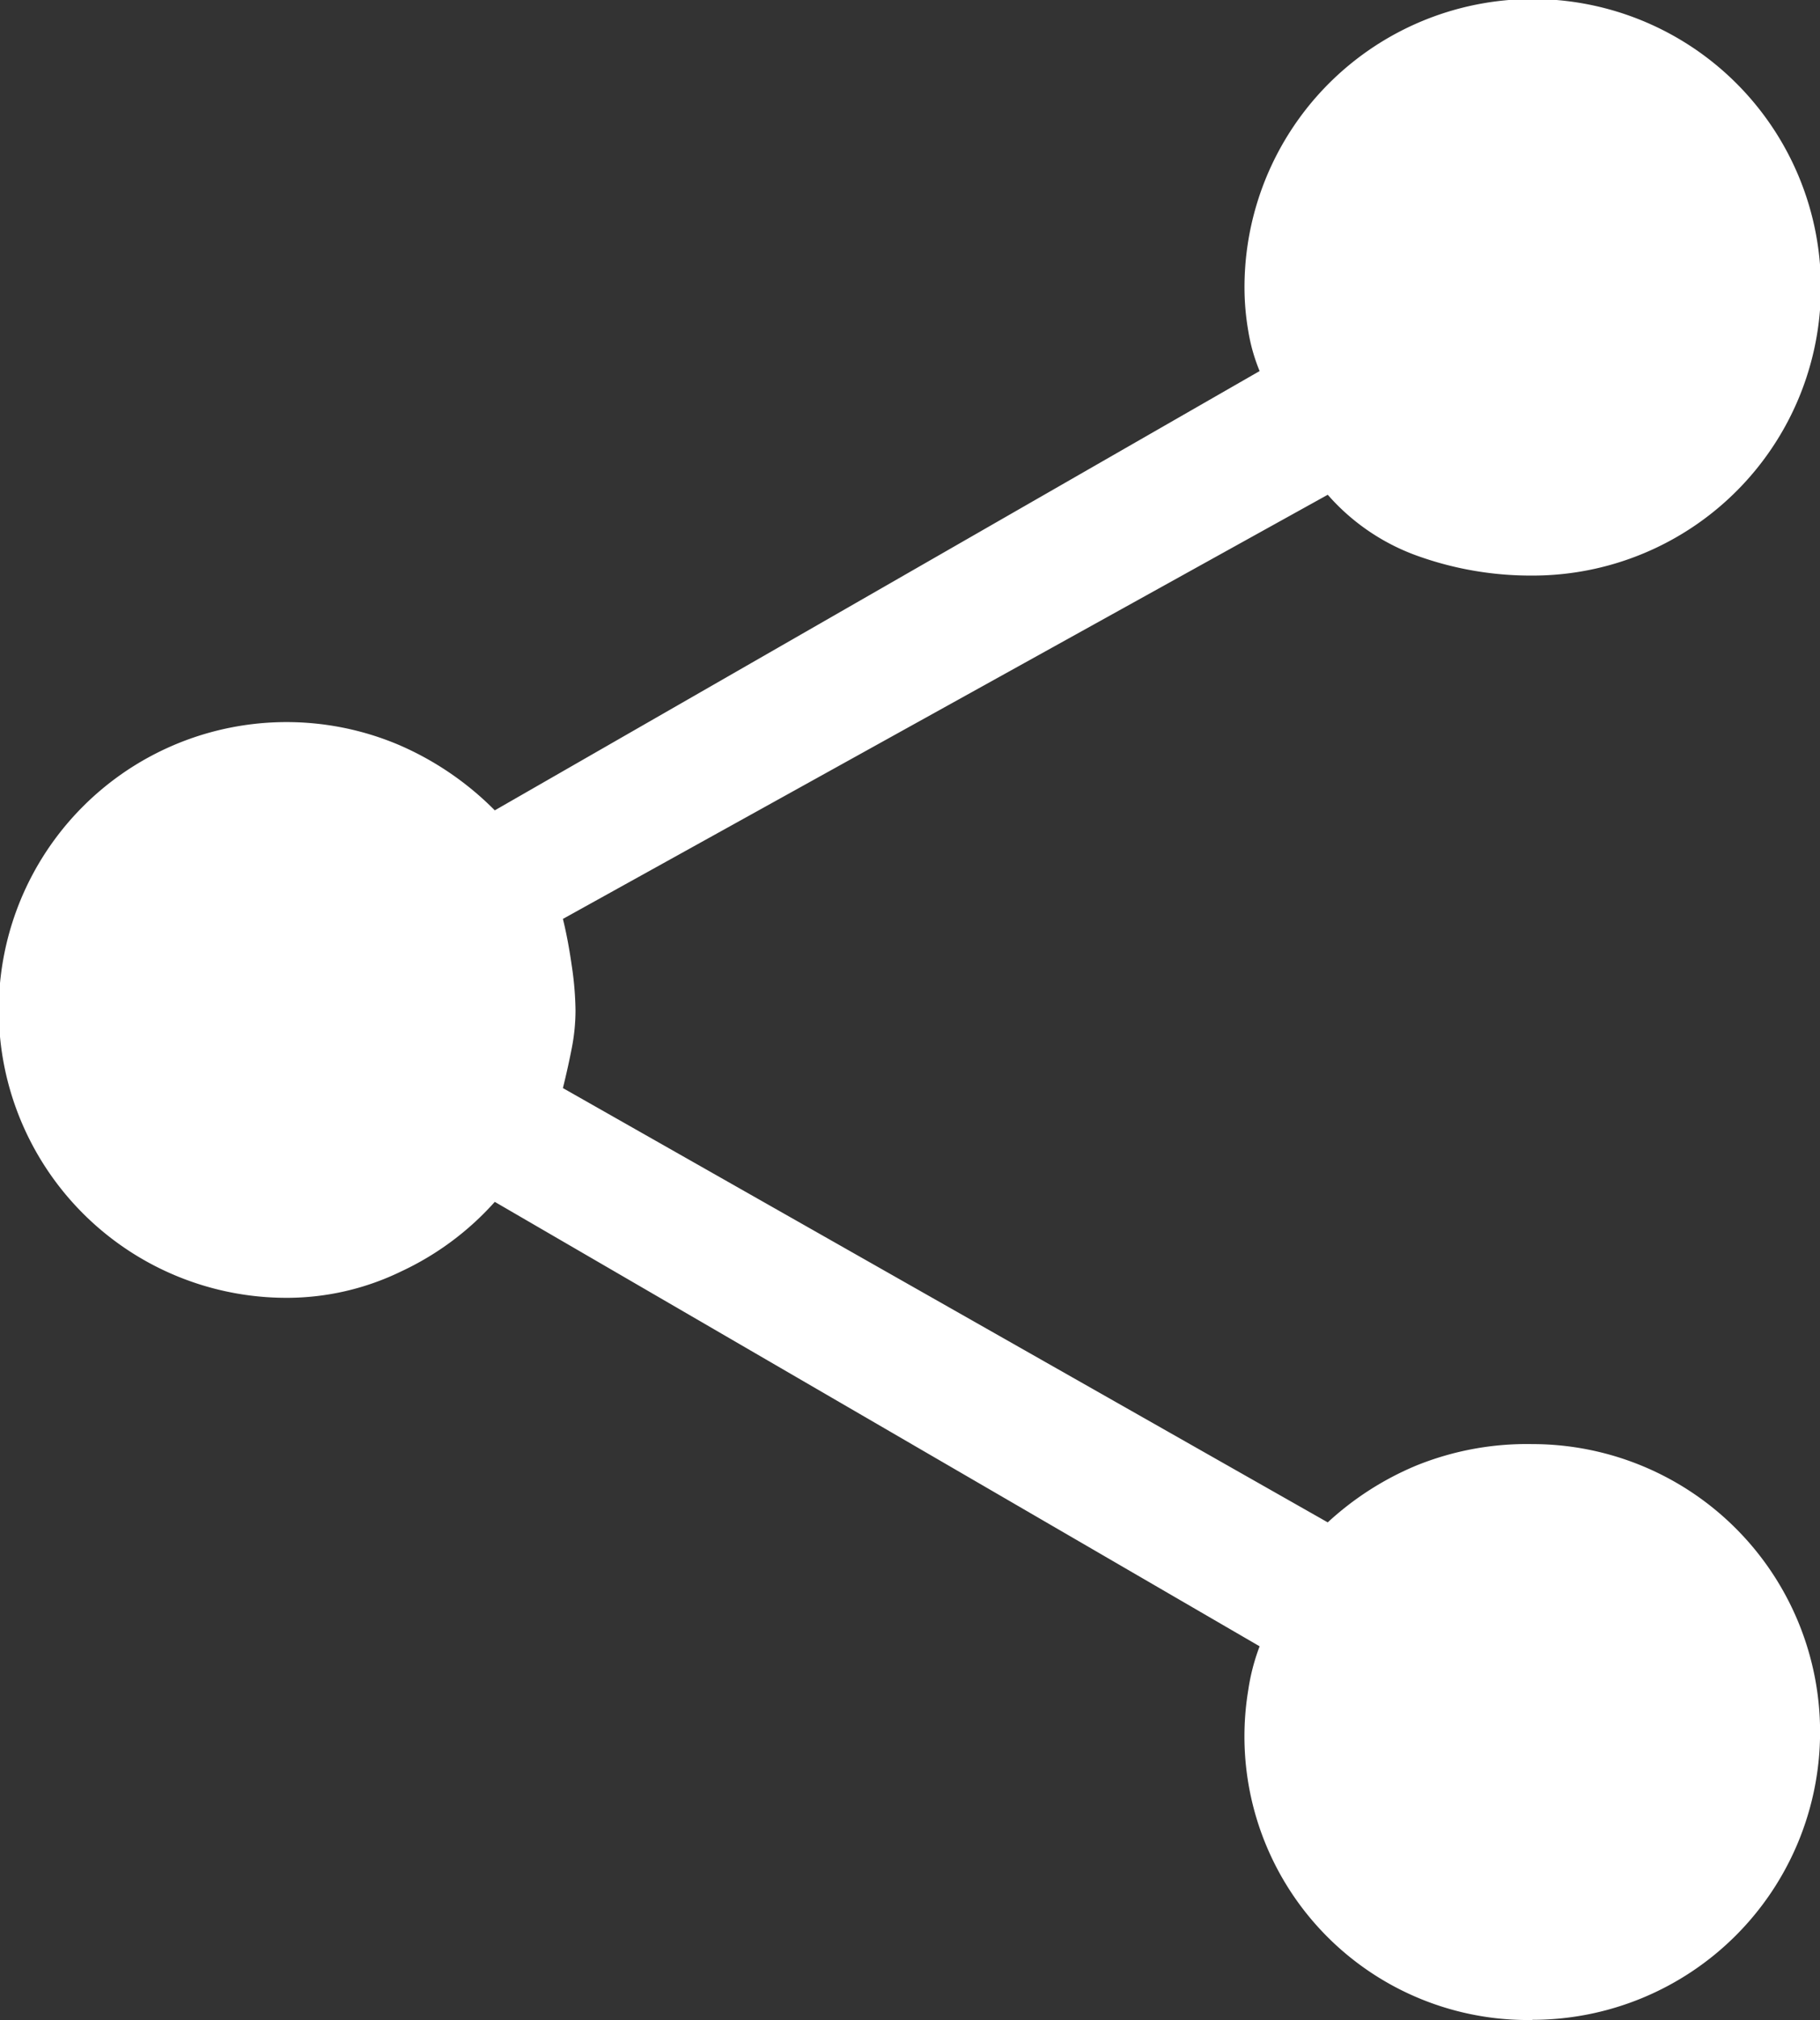
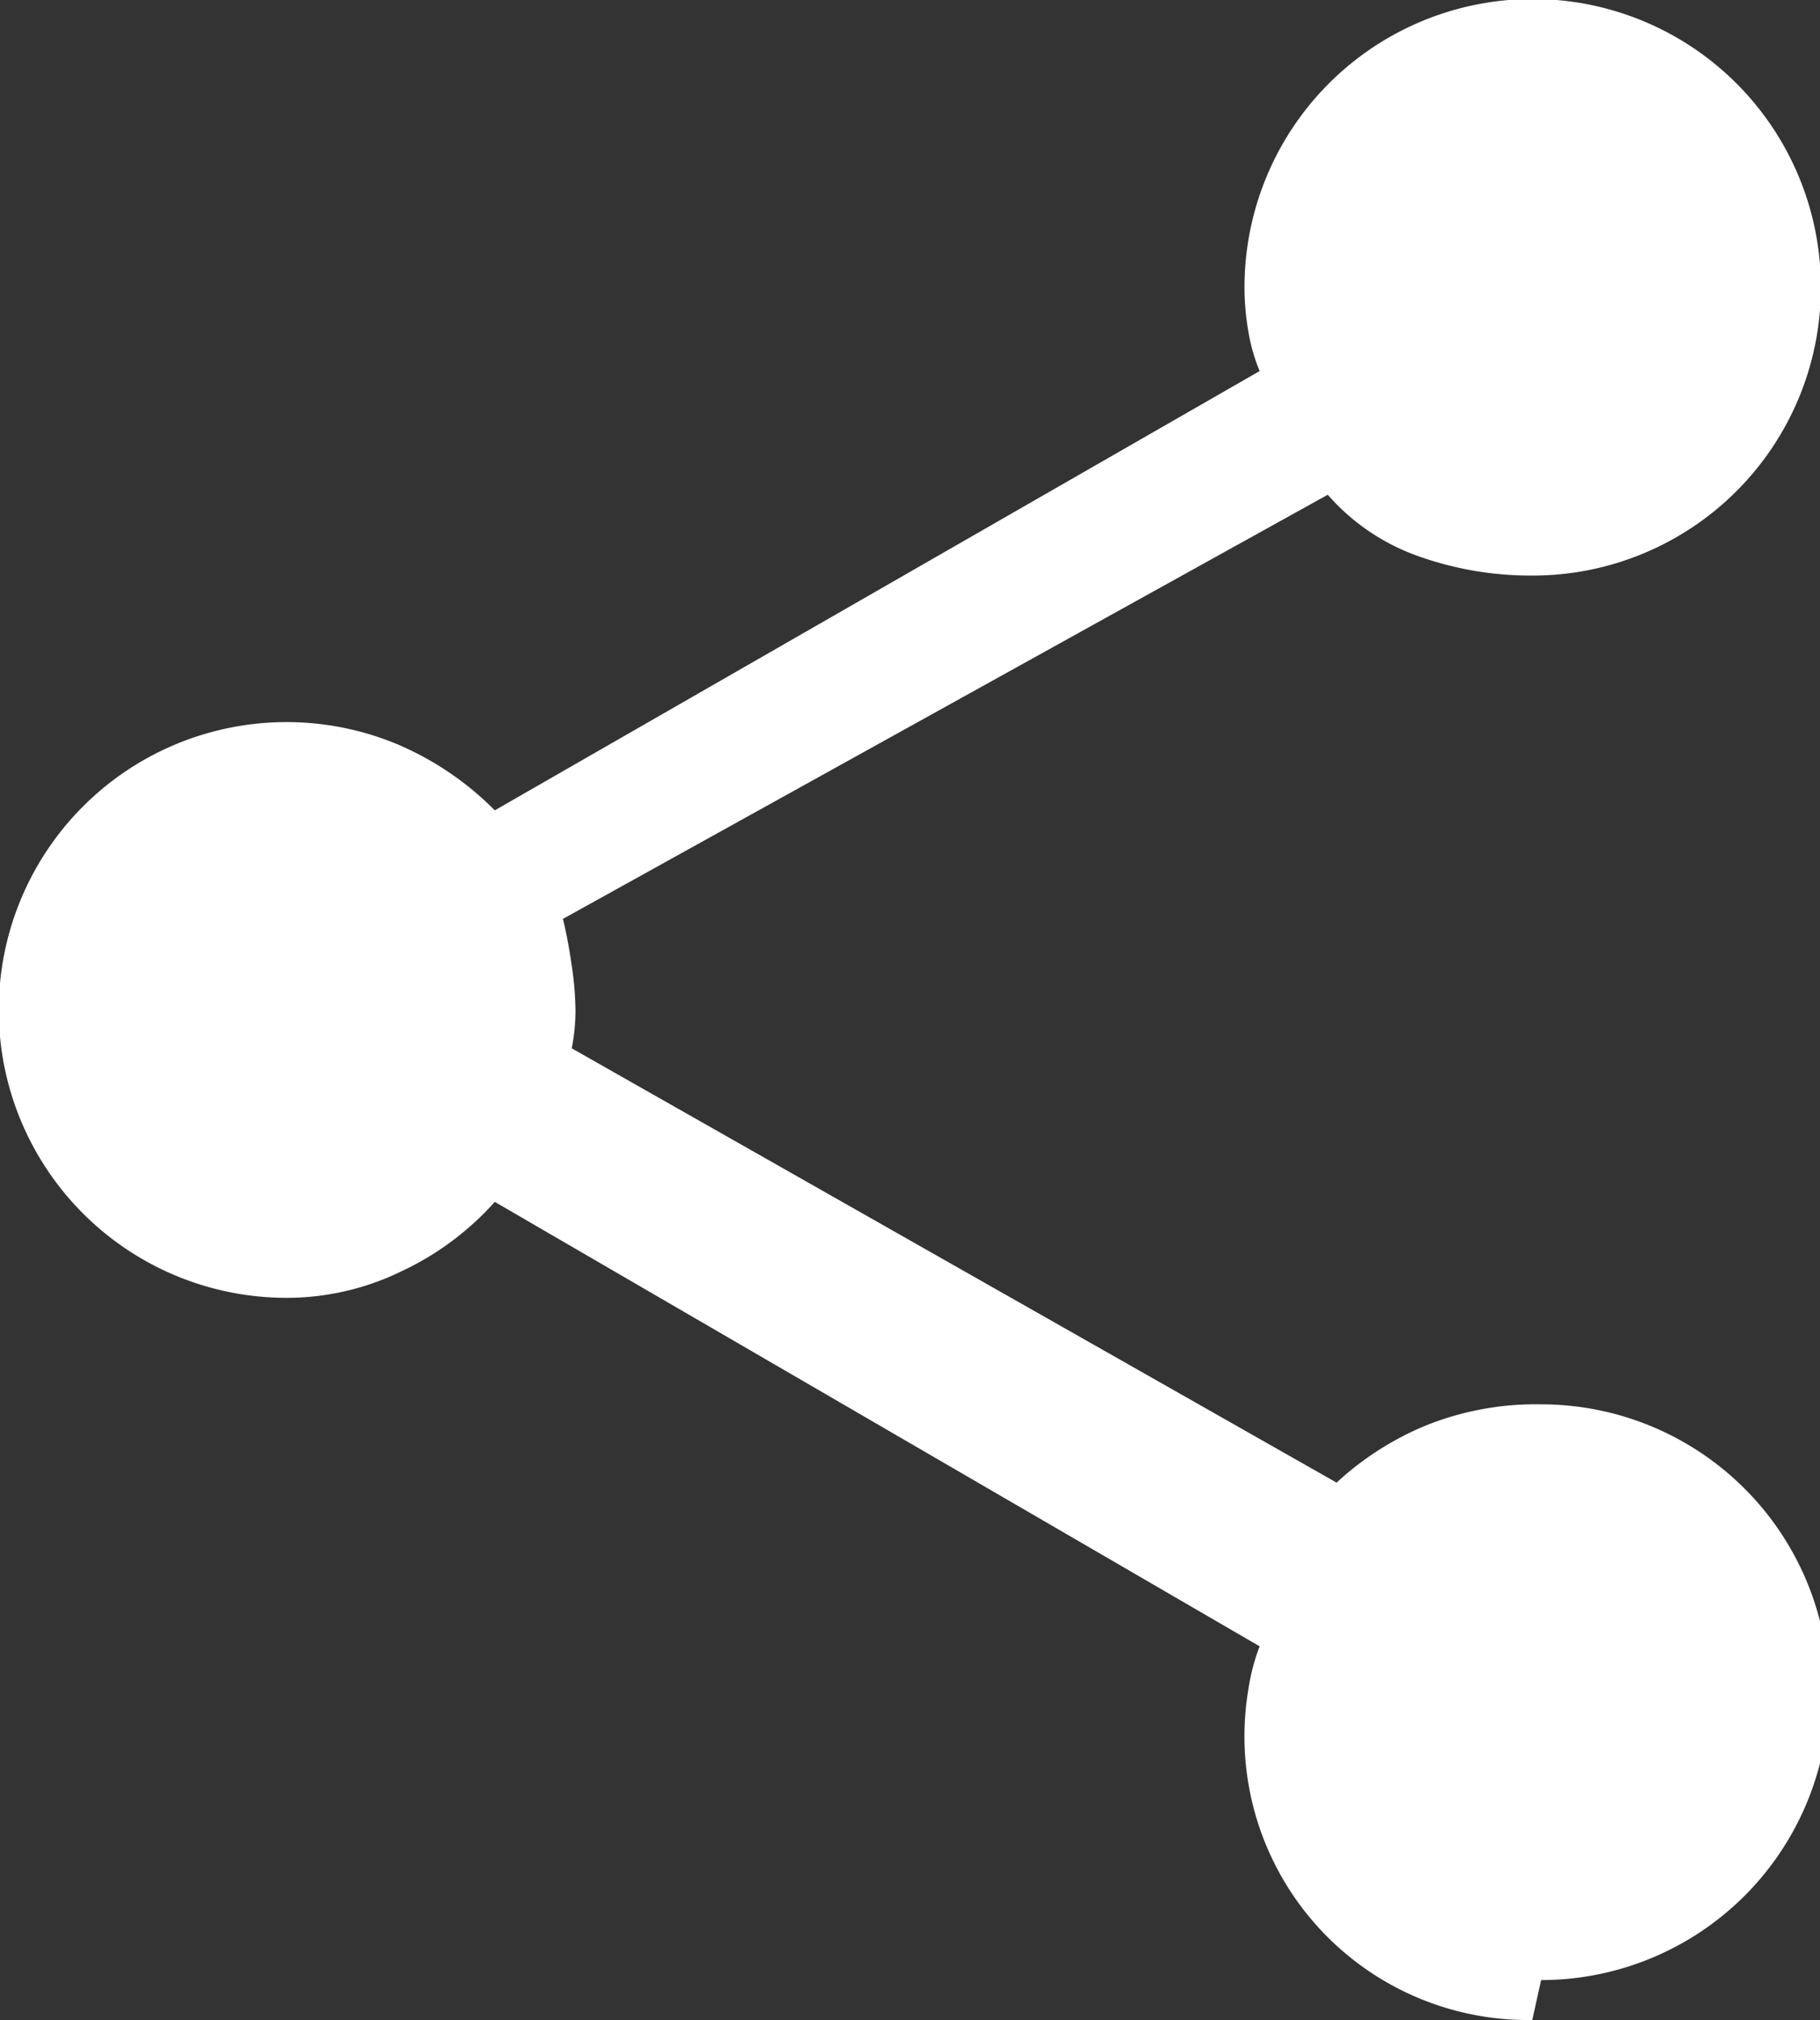
<svg xmlns="http://www.w3.org/2000/svg" width="22.254" height="24.693" viewBox="0 0 22.254 24.693">
  <rect x="0" y="0" width="22.254" height="24.693" fill="#333333" stroke="none" />
-   <path id="Trazado_87" data-name="Trazado 87" d="M1381.252,2715.033a3.467,3.467,0,0,1-3.473-4.033,2.544,2.544,0,0,1,.139-.535l-9.352-5.433a3.536,3.536,0,0,1-1.142.849,3.2,3.2,0,0,1-1.389.324,3.519,3.519,0,1,1,1.358-6.759,3.722,3.722,0,0,1,1.173.8l9.352-5.37a2.207,2.207,0,0,1-.139-.491,3.14,3.14,0,0,1-.046-.528,3.524,3.524,0,1,1,3.519,3.519,4.1,4.1,0,0,1-1.379-.232,2.638,2.638,0,0,1-1.122-.756l-9.352,5.185c.041.165.077.355.108.571a3.967,3.967,0,0,1,.046.548,2.427,2.427,0,0,1-.046.463q-.047.24-.108.486l9.352,5.309a3.682,3.682,0,0,1,1.081-.694,3.6,3.6,0,0,1,1.42-.263,3.519,3.519,0,1,1,0,7.038Z" transform="translate(-1362.516 -2690.34)" fill="#fff" />
+   <path id="Trazado_87" data-name="Trazado 87" d="M1381.252,2715.033a3.467,3.467,0,0,1-3.473-4.033,2.544,2.544,0,0,1,.139-.535l-9.352-5.433a3.536,3.536,0,0,1-1.142.849,3.2,3.2,0,0,1-1.389.324,3.519,3.519,0,1,1,1.358-6.759,3.722,3.722,0,0,1,1.173.8l9.352-5.37a2.207,2.207,0,0,1-.139-.491,3.14,3.14,0,0,1-.046-.528,3.524,3.524,0,1,1,3.519,3.519,4.1,4.1,0,0,1-1.379-.232,2.638,2.638,0,0,1-1.122-.756l-9.352,5.185c.041.165.077.355.108.571a3.967,3.967,0,0,1,.046.548,2.427,2.427,0,0,1-.046.463l9.352,5.309a3.682,3.682,0,0,1,1.081-.694,3.6,3.6,0,0,1,1.42-.263,3.519,3.519,0,1,1,0,7.038Z" transform="translate(-1362.516 -2690.34)" fill="#fff" />
</svg>